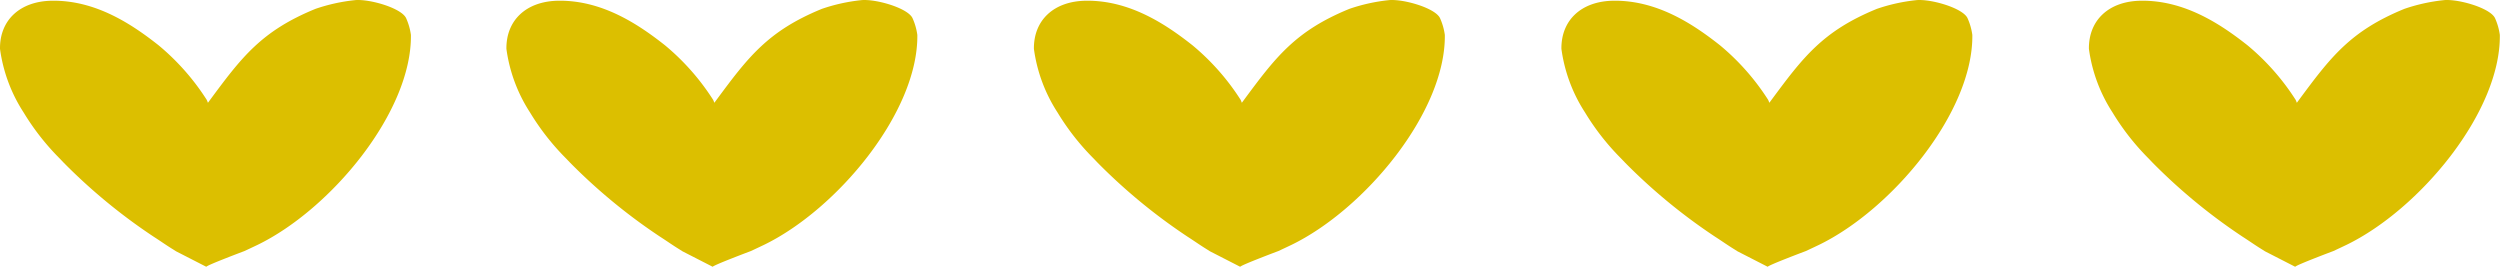
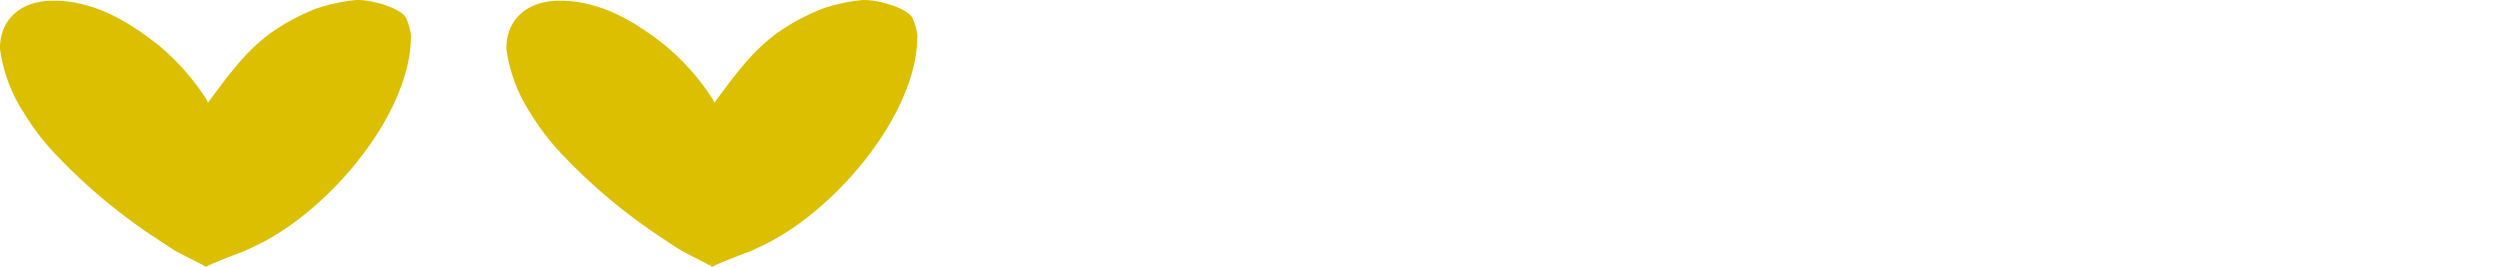
<svg xmlns="http://www.w3.org/2000/svg" width="149" height="15.9" viewBox="0 0 149 15.9">
  <defs>
    <clipPath id="a">
      <rect width="24.501" height="15.9" fill="#dcbf00" />
    </clipPath>
  </defs>
  <g transform="translate(-281.289 -4900.397)">
    <g transform="translate(281.289 4900.397)">
      <g transform="translate(0 0)" clip-path="url(#a)">
        <path d="M21.152.009A10.625,10.625,0,0,0,18.8.529c-3.244,1.328-4.412,2.9-6.347,5.516-.02.028-.042.055-.061.082a1.765,1.765,0,0,0-.069-.173A13.993,13.993,0,0,0,9.452,2.7C7.862,1.444,5.712.013,3.111.043,1.2.064-.019,1.191,0,2.913A9.232,9.232,0,0,0,1.406,6.7,14.528,14.528,0,0,0,3.567,9.456L3.8,9.7a33.783,33.783,0,0,0,5.347,4.4c.156.1.315.206.475.313.233.157.471.315.716.465l.157.1,1.8.922c.059-.106,2.266-.934,2.266-.934l.151-.07c.254-.118.48-.226.635-.3,4.36-2.115,9.2-7.917,9.144-12.514a3.636,3.636,0,0,0-.284-.994c-.273-.611-2.2-1.164-3.064-1.079" transform="translate(0 0)" fill="#dcbf00" />
      </g>
    </g>
    <g transform="translate(311.471 4900.397)">
      <g transform="translate(0 0)" clip-path="url(#a)">
        <path d="M21.152.009A10.625,10.625,0,0,0,18.8.529c-3.244,1.328-4.412,2.9-6.347,5.516-.02.028-.042.055-.061.082a1.765,1.765,0,0,0-.069-.173A13.993,13.993,0,0,0,9.452,2.7C7.862,1.444,5.712.013,3.111.043,1.2.064-.019,1.191,0,2.913A9.232,9.232,0,0,0,1.406,6.7,14.528,14.528,0,0,0,3.567,9.456L3.8,9.7a33.783,33.783,0,0,0,5.347,4.4c.156.1.315.206.475.313.233.157.471.315.716.465l.157.1,1.8.922c.059-.106,2.266-.934,2.266-.934l.151-.07c.254-.118.48-.226.635-.3,4.36-2.115,9.2-7.917,9.144-12.514a3.636,3.636,0,0,0-.284-.994c-.273-.611-2.2-1.164-3.064-1.079" transform="translate(0 0)" fill="#dcbf00" />
      </g>
    </g>
    <g transform="translate(342.91 4900.397)">
      <g transform="translate(0 0)" clip-path="url(#a)">
-         <path d="M21.152.009A10.625,10.625,0,0,0,18.8.529c-3.244,1.328-4.412,2.9-6.347,5.516-.02.028-.042.055-.061.082a1.765,1.765,0,0,0-.069-.173A13.993,13.993,0,0,0,9.452,2.7C7.862,1.444,5.712.013,3.111.043,1.2.064-.019,1.191,0,2.913A9.232,9.232,0,0,0,1.406,6.7,14.528,14.528,0,0,0,3.567,9.456L3.8,9.7a33.783,33.783,0,0,0,5.347,4.4c.156.1.315.206.475.313.233.157.471.315.716.465l.157.1,1.8.922c.059-.106,2.266-.934,2.266-.934l.151-.07c.254-.118.48-.226.635-.3,4.36-2.115,9.2-7.917,9.144-12.514a3.636,3.636,0,0,0-.284-.994c-.273-.611-2.2-1.164-3.064-1.079" transform="translate(0 0)" fill="#dcbf00" />
-       </g>
+         </g>
    </g>
    <g transform="translate(374.349 4900.397)">
      <g transform="translate(0 0)" clip-path="url(#a)">
-         <path d="M21.152.009A10.625,10.625,0,0,0,18.8.529c-3.244,1.328-4.412,2.9-6.347,5.516-.02.028-.042.055-.061.082a1.765,1.765,0,0,0-.069-.173A13.993,13.993,0,0,0,9.452,2.7C7.862,1.444,5.712.013,3.111.043,1.2.064-.019,1.191,0,2.913A9.232,9.232,0,0,0,1.406,6.7,14.528,14.528,0,0,0,3.567,9.456L3.8,9.7a33.783,33.783,0,0,0,5.347,4.4c.156.1.315.206.475.313.233.157.471.315.716.465l.157.1,1.8.922c.059-.106,2.266-.934,2.266-.934l.151-.07c.254-.118.48-.226.635-.3,4.36-2.115,9.2-7.917,9.144-12.514a3.636,3.636,0,0,0-.284-.994c-.273-.611-2.2-1.164-3.064-1.079" transform="translate(0 0)" fill="#dcbf00" />
-       </g>
+         </g>
    </g>
    <g transform="translate(405.788 4900.397)">
      <g transform="translate(0 0)" clip-path="url(#a)">
-         <path d="M21.152.009A10.625,10.625,0,0,0,18.8.529c-3.244,1.328-4.412,2.9-6.347,5.516-.02.028-.042.055-.061.082a1.765,1.765,0,0,0-.069-.173A13.993,13.993,0,0,0,9.452,2.7C7.862,1.444,5.712.013,3.111.043,1.2.064-.019,1.191,0,2.913A9.232,9.232,0,0,0,1.406,6.7,14.528,14.528,0,0,0,3.567,9.456L3.8,9.7a33.783,33.783,0,0,0,5.347,4.4c.156.1.315.206.475.313.233.157.471.315.716.465l.157.1,1.8.922c.059-.106,2.266-.934,2.266-.934l.151-.07c.254-.118.48-.226.635-.3,4.36-2.115,9.2-7.917,9.144-12.514a3.636,3.636,0,0,0-.284-.994c-.273-.611-2.2-1.164-3.064-1.079" transform="translate(0 0)" fill="#dcbf00" />
-       </g>
+         </g>
    </g>
  </g>
</svg>